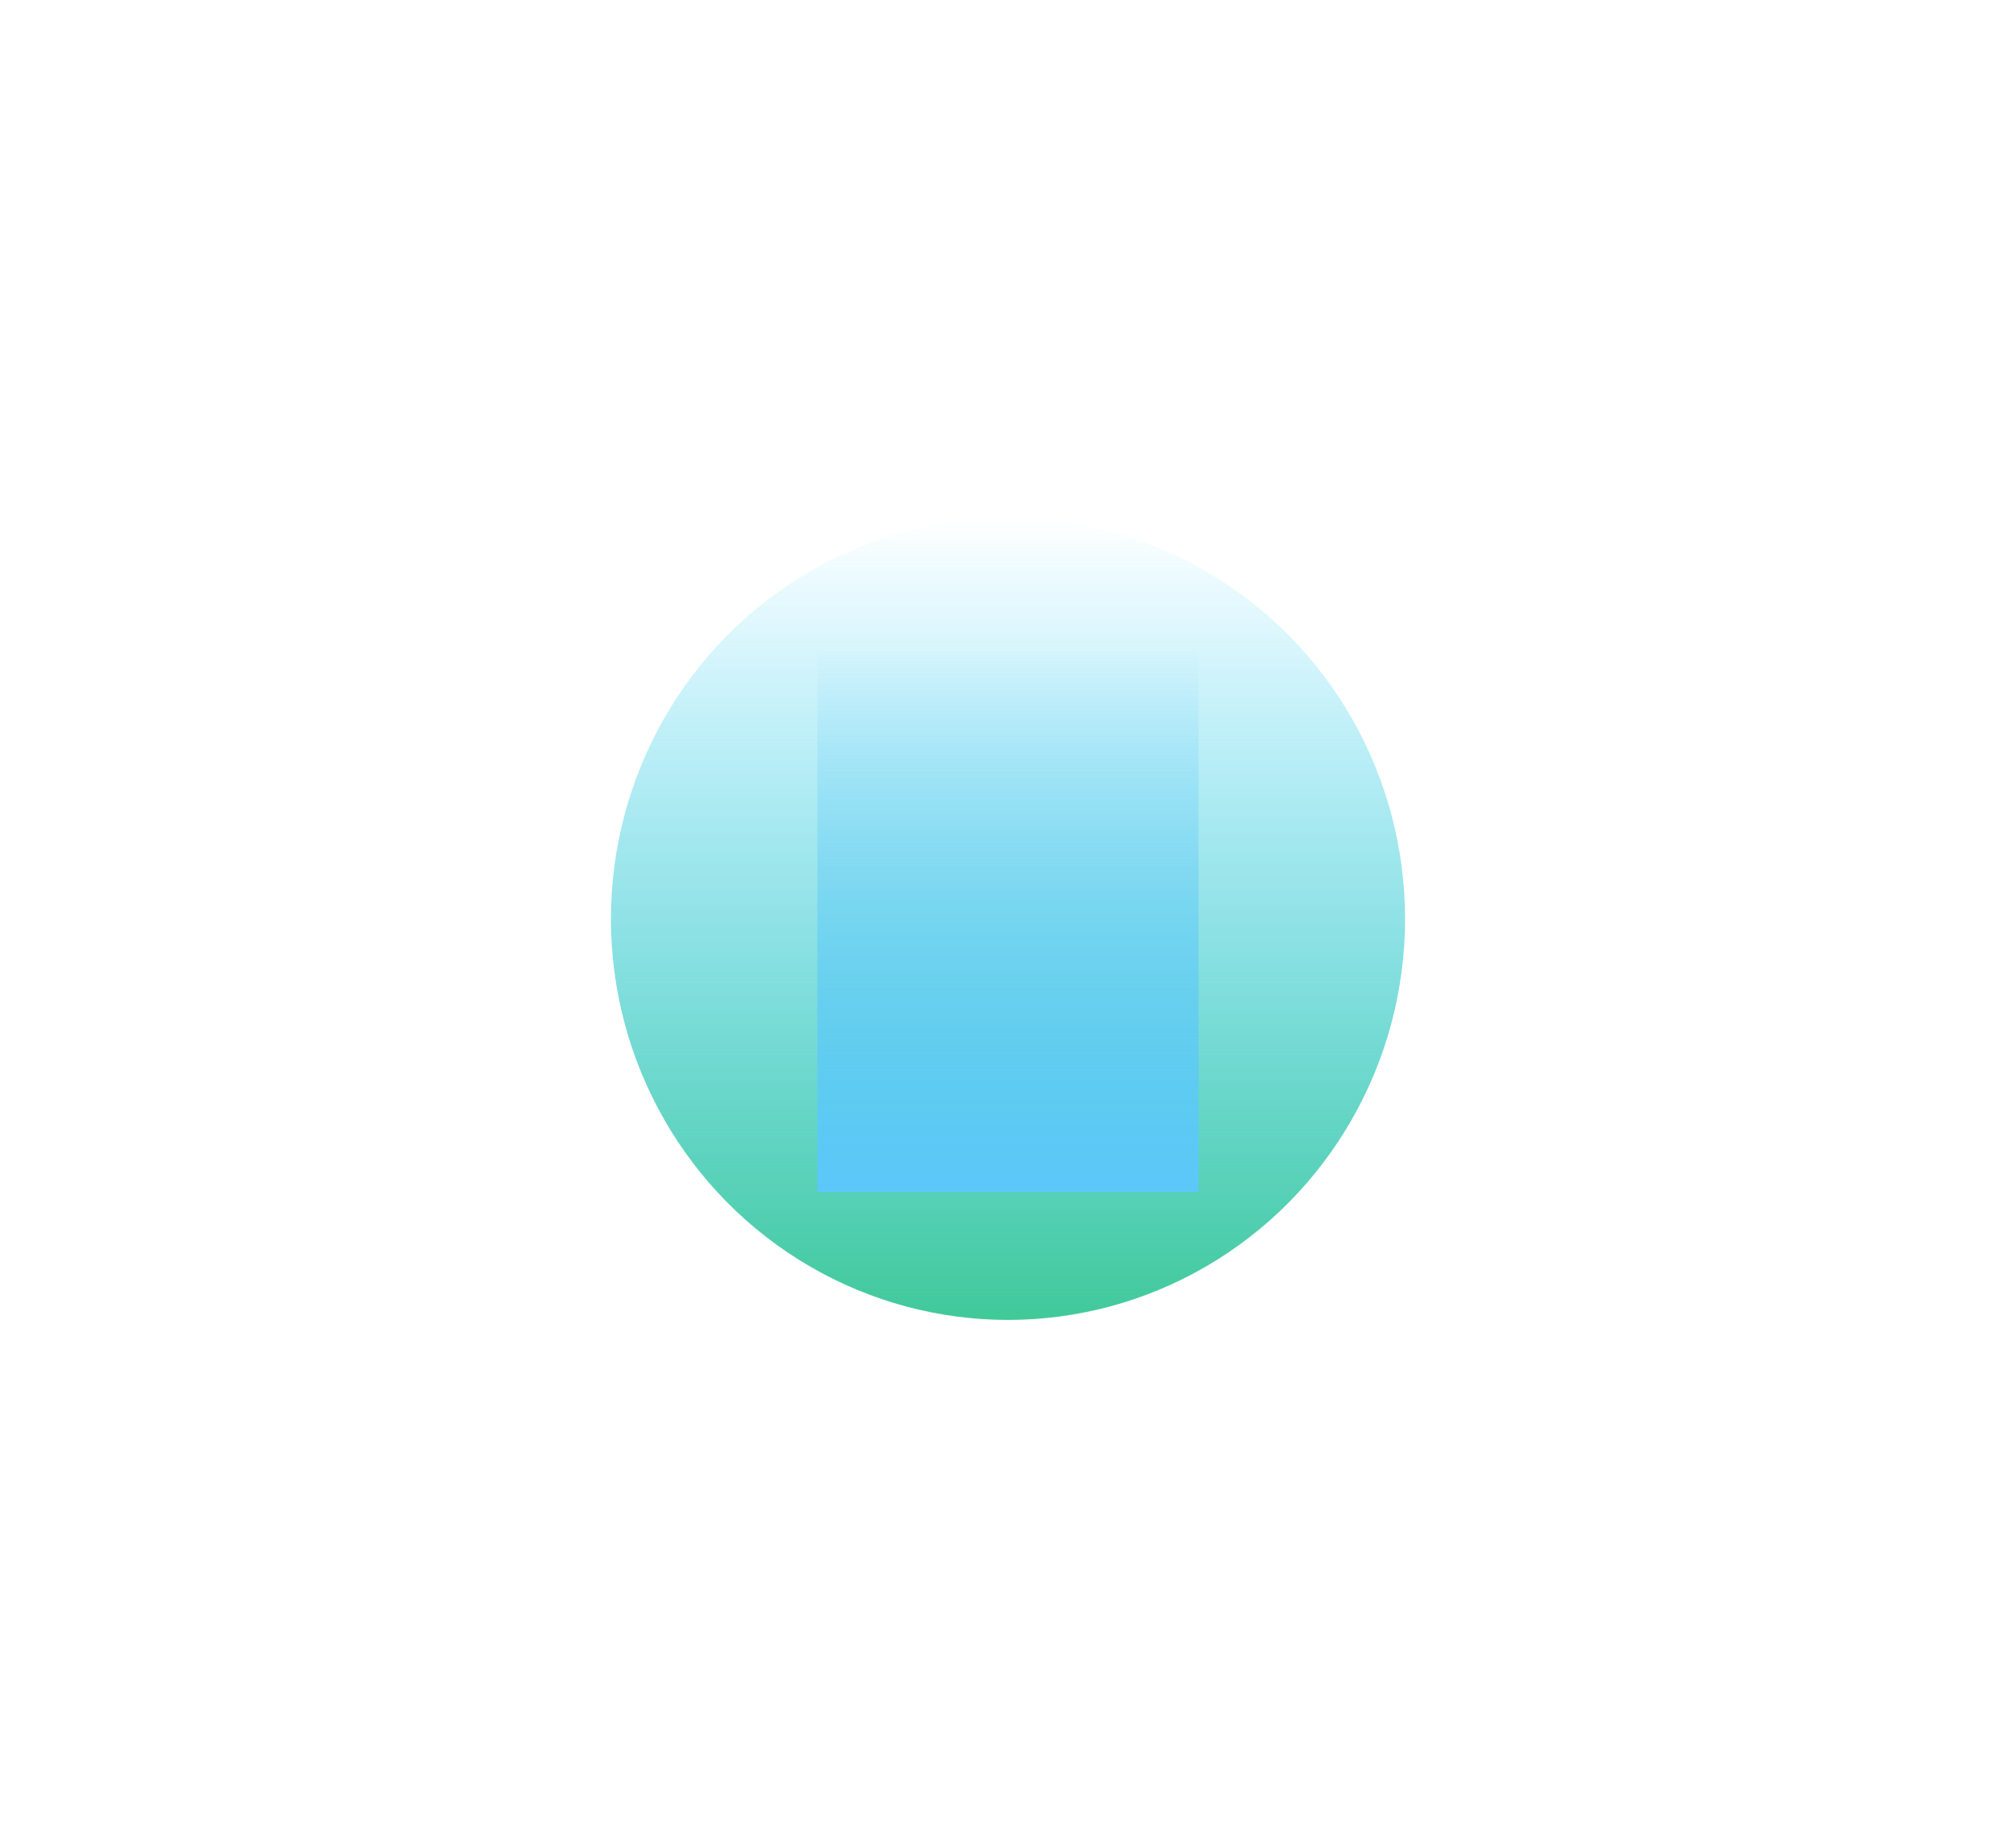
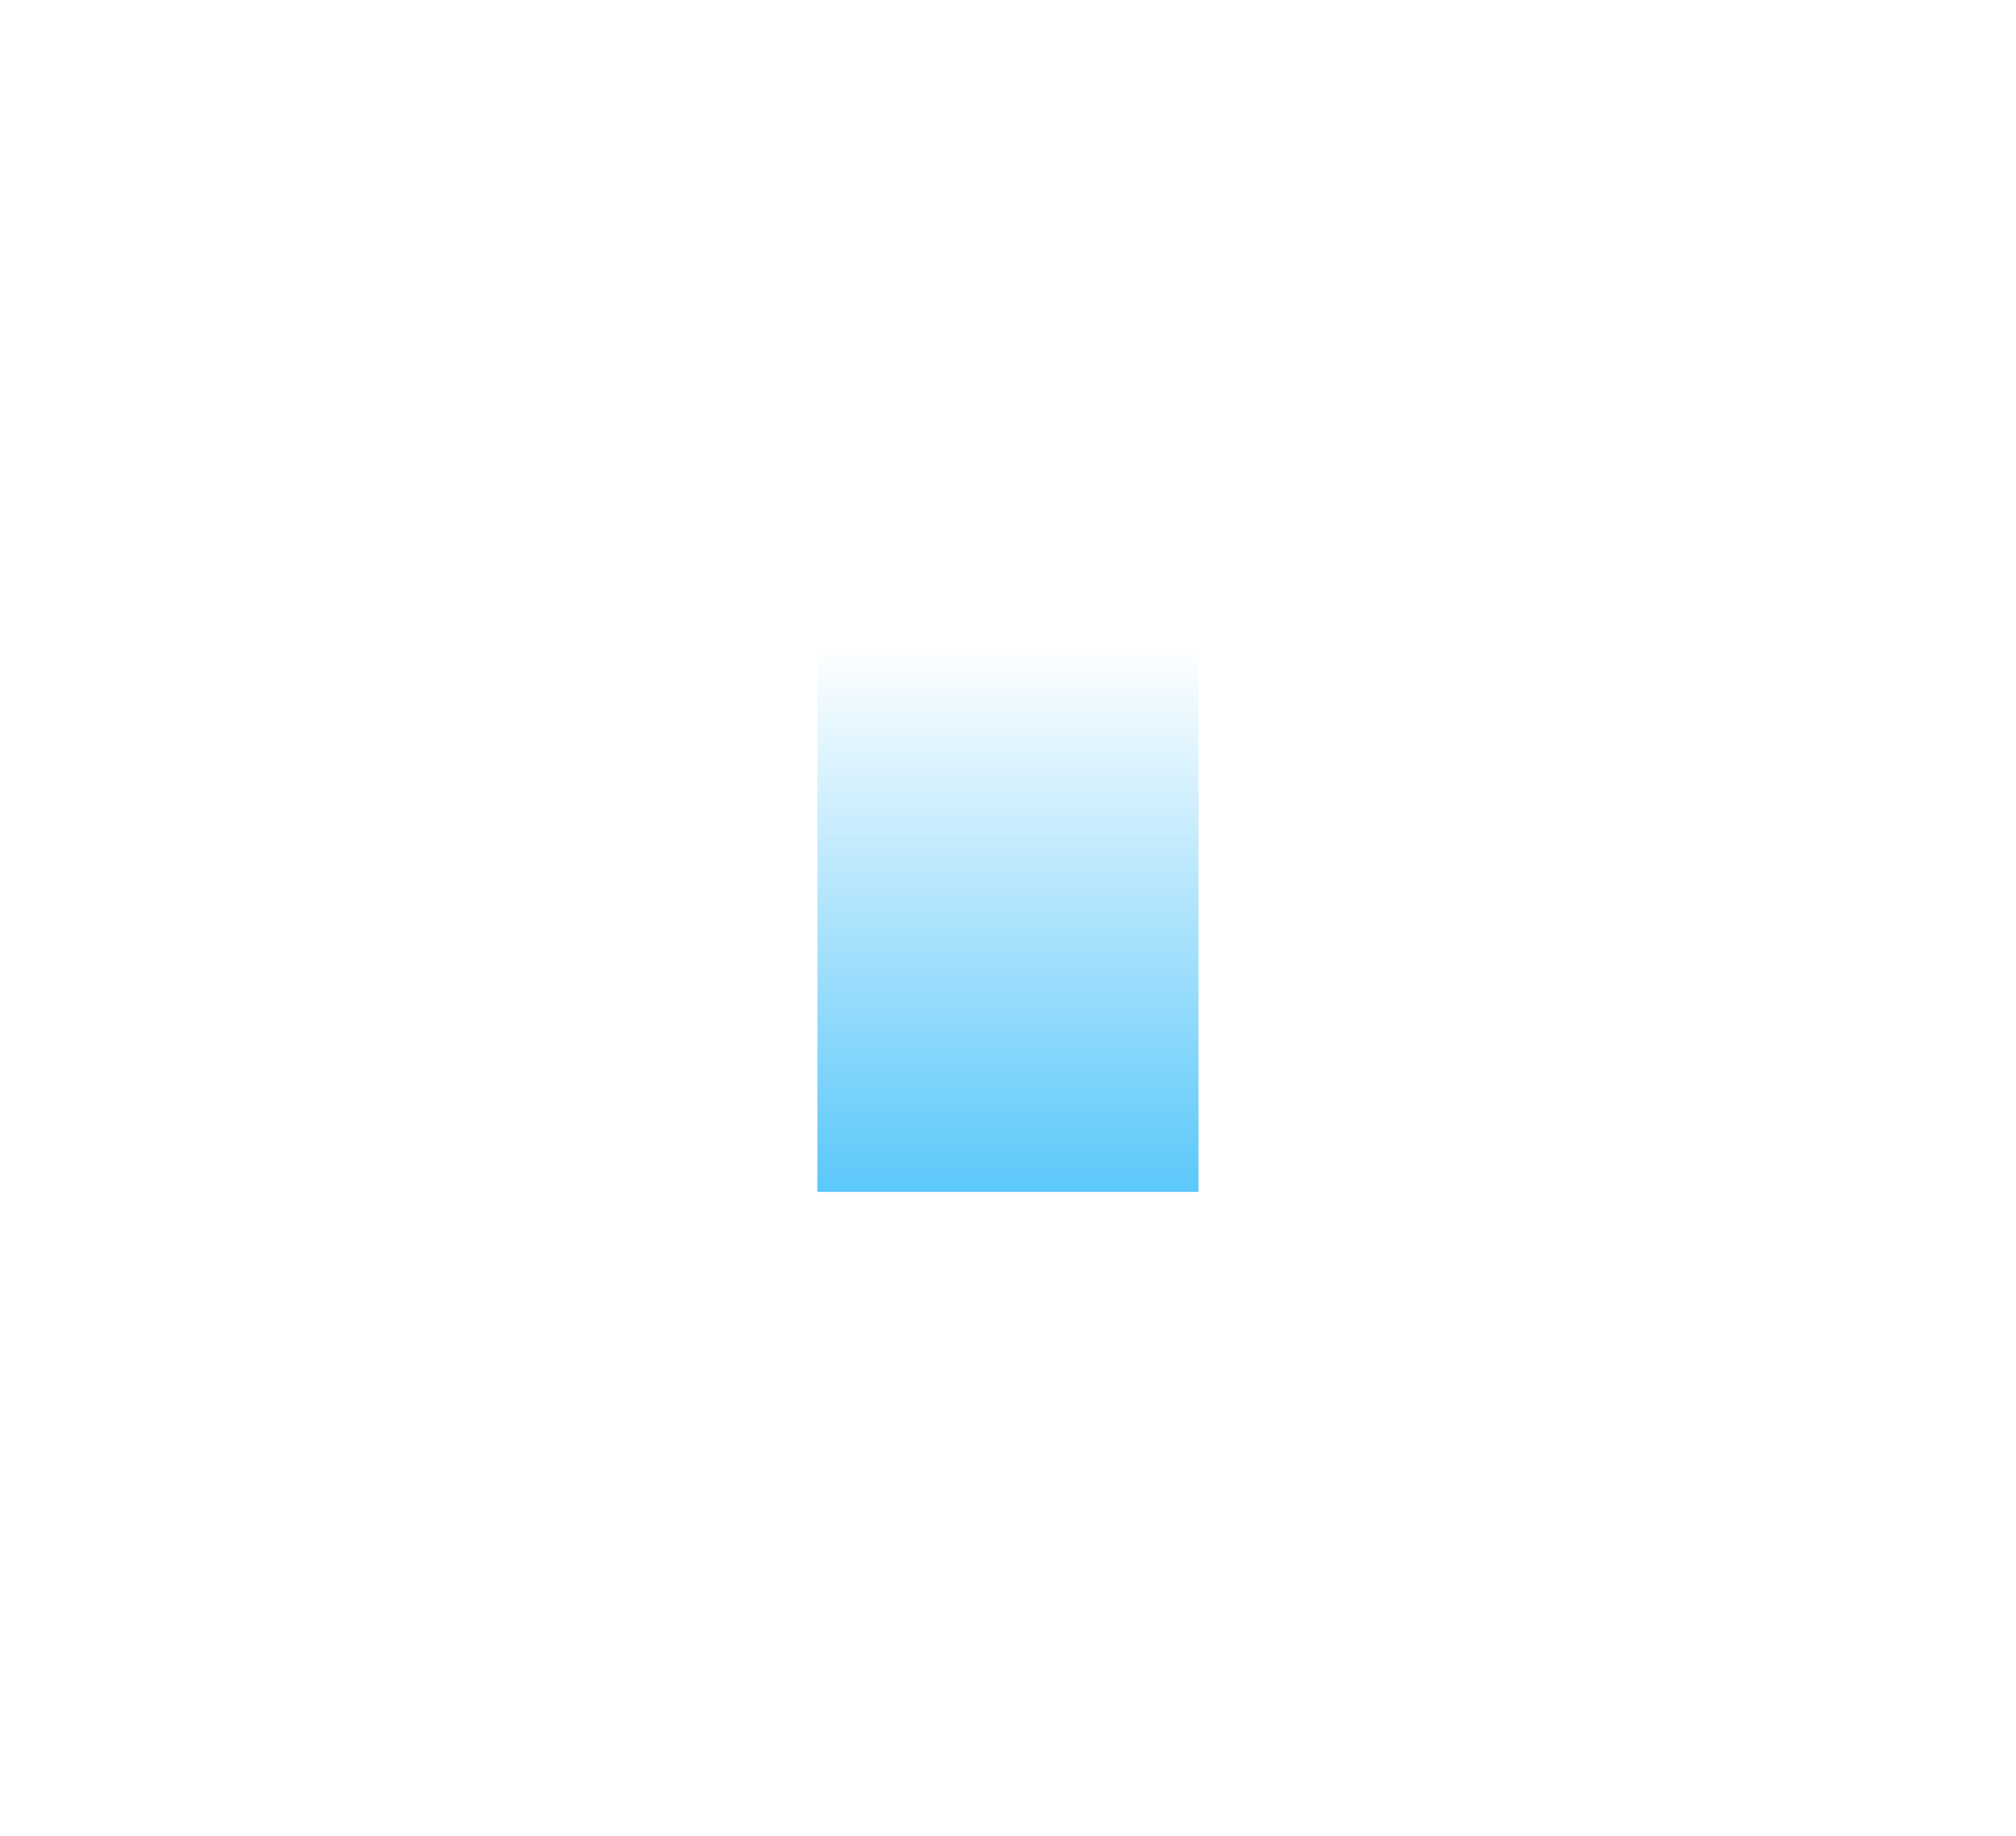
<svg xmlns="http://www.w3.org/2000/svg" width="2168" height="1975" viewBox="0 0 2168 1975" fill="none">
  <g filter="url(#filter0_f_2404_73644)">
-     <ellipse cx="1084" cy="988.279" rx="427" ry="431.279" fill="url(#paint0_linear_2404_73644)" />
-   </g>
+     </g>
  <g filter="url(#filter1_f_2404_73644)">
    <rect x="879" y="694" width="409.886" height="587.874" fill="url(#paint1_linear_2404_73644)" />
  </g>
  <defs>
    <filter id="filter0_f_2404_73644" x="485.858" y="385.858" width="1196.28" height="1204.84" filterUnits="userSpaceOnUse" color-interpolation-filters="sRGB">
      <feFlood flood-opacity="0" result="BackgroundImageFix" />
      <feBlend mode="normal" in="SourceGraphic" in2="BackgroundImageFix" result="shape" />
      <feGaussianBlur stdDeviation="85.571" result="effect1_foregroundBlur_2404_73644" />
    </filter>
    <filter id="filter1_f_2404_73644" x="707.858" y="522.858" width="752.17" height="930.158" filterUnits="userSpaceOnUse" color-interpolation-filters="sRGB">
      <feFlood flood-opacity="0" result="BackgroundImageFix" />
      <feBlend mode="normal" in="SourceGraphic" in2="BackgroundImageFix" result="shape" />
      <feGaussianBlur stdDeviation="85.571" result="effect1_foregroundBlur_2404_73644" />
    </filter>
    <linearGradient id="paint0_linear_2404_73644" x1="1084" y1="557" x2="1084" y2="1419.56" gradientUnits="userSpaceOnUse">
      <stop stop-color="#00C2FF" stop-opacity="0" />
      <stop offset="1" stop-color="#41C999" />
    </linearGradient>
    <linearGradient id="paint1_linear_2404_73644" x1="1083.94" y1="694" x2="1083.94" y2="1281.87" gradientUnits="userSpaceOnUse">
      <stop stop-color="#5BC8FA" stop-opacity="0" />
      <stop offset="1" stop-color="#5BC8FA" />
    </linearGradient>
  </defs>
</svg>